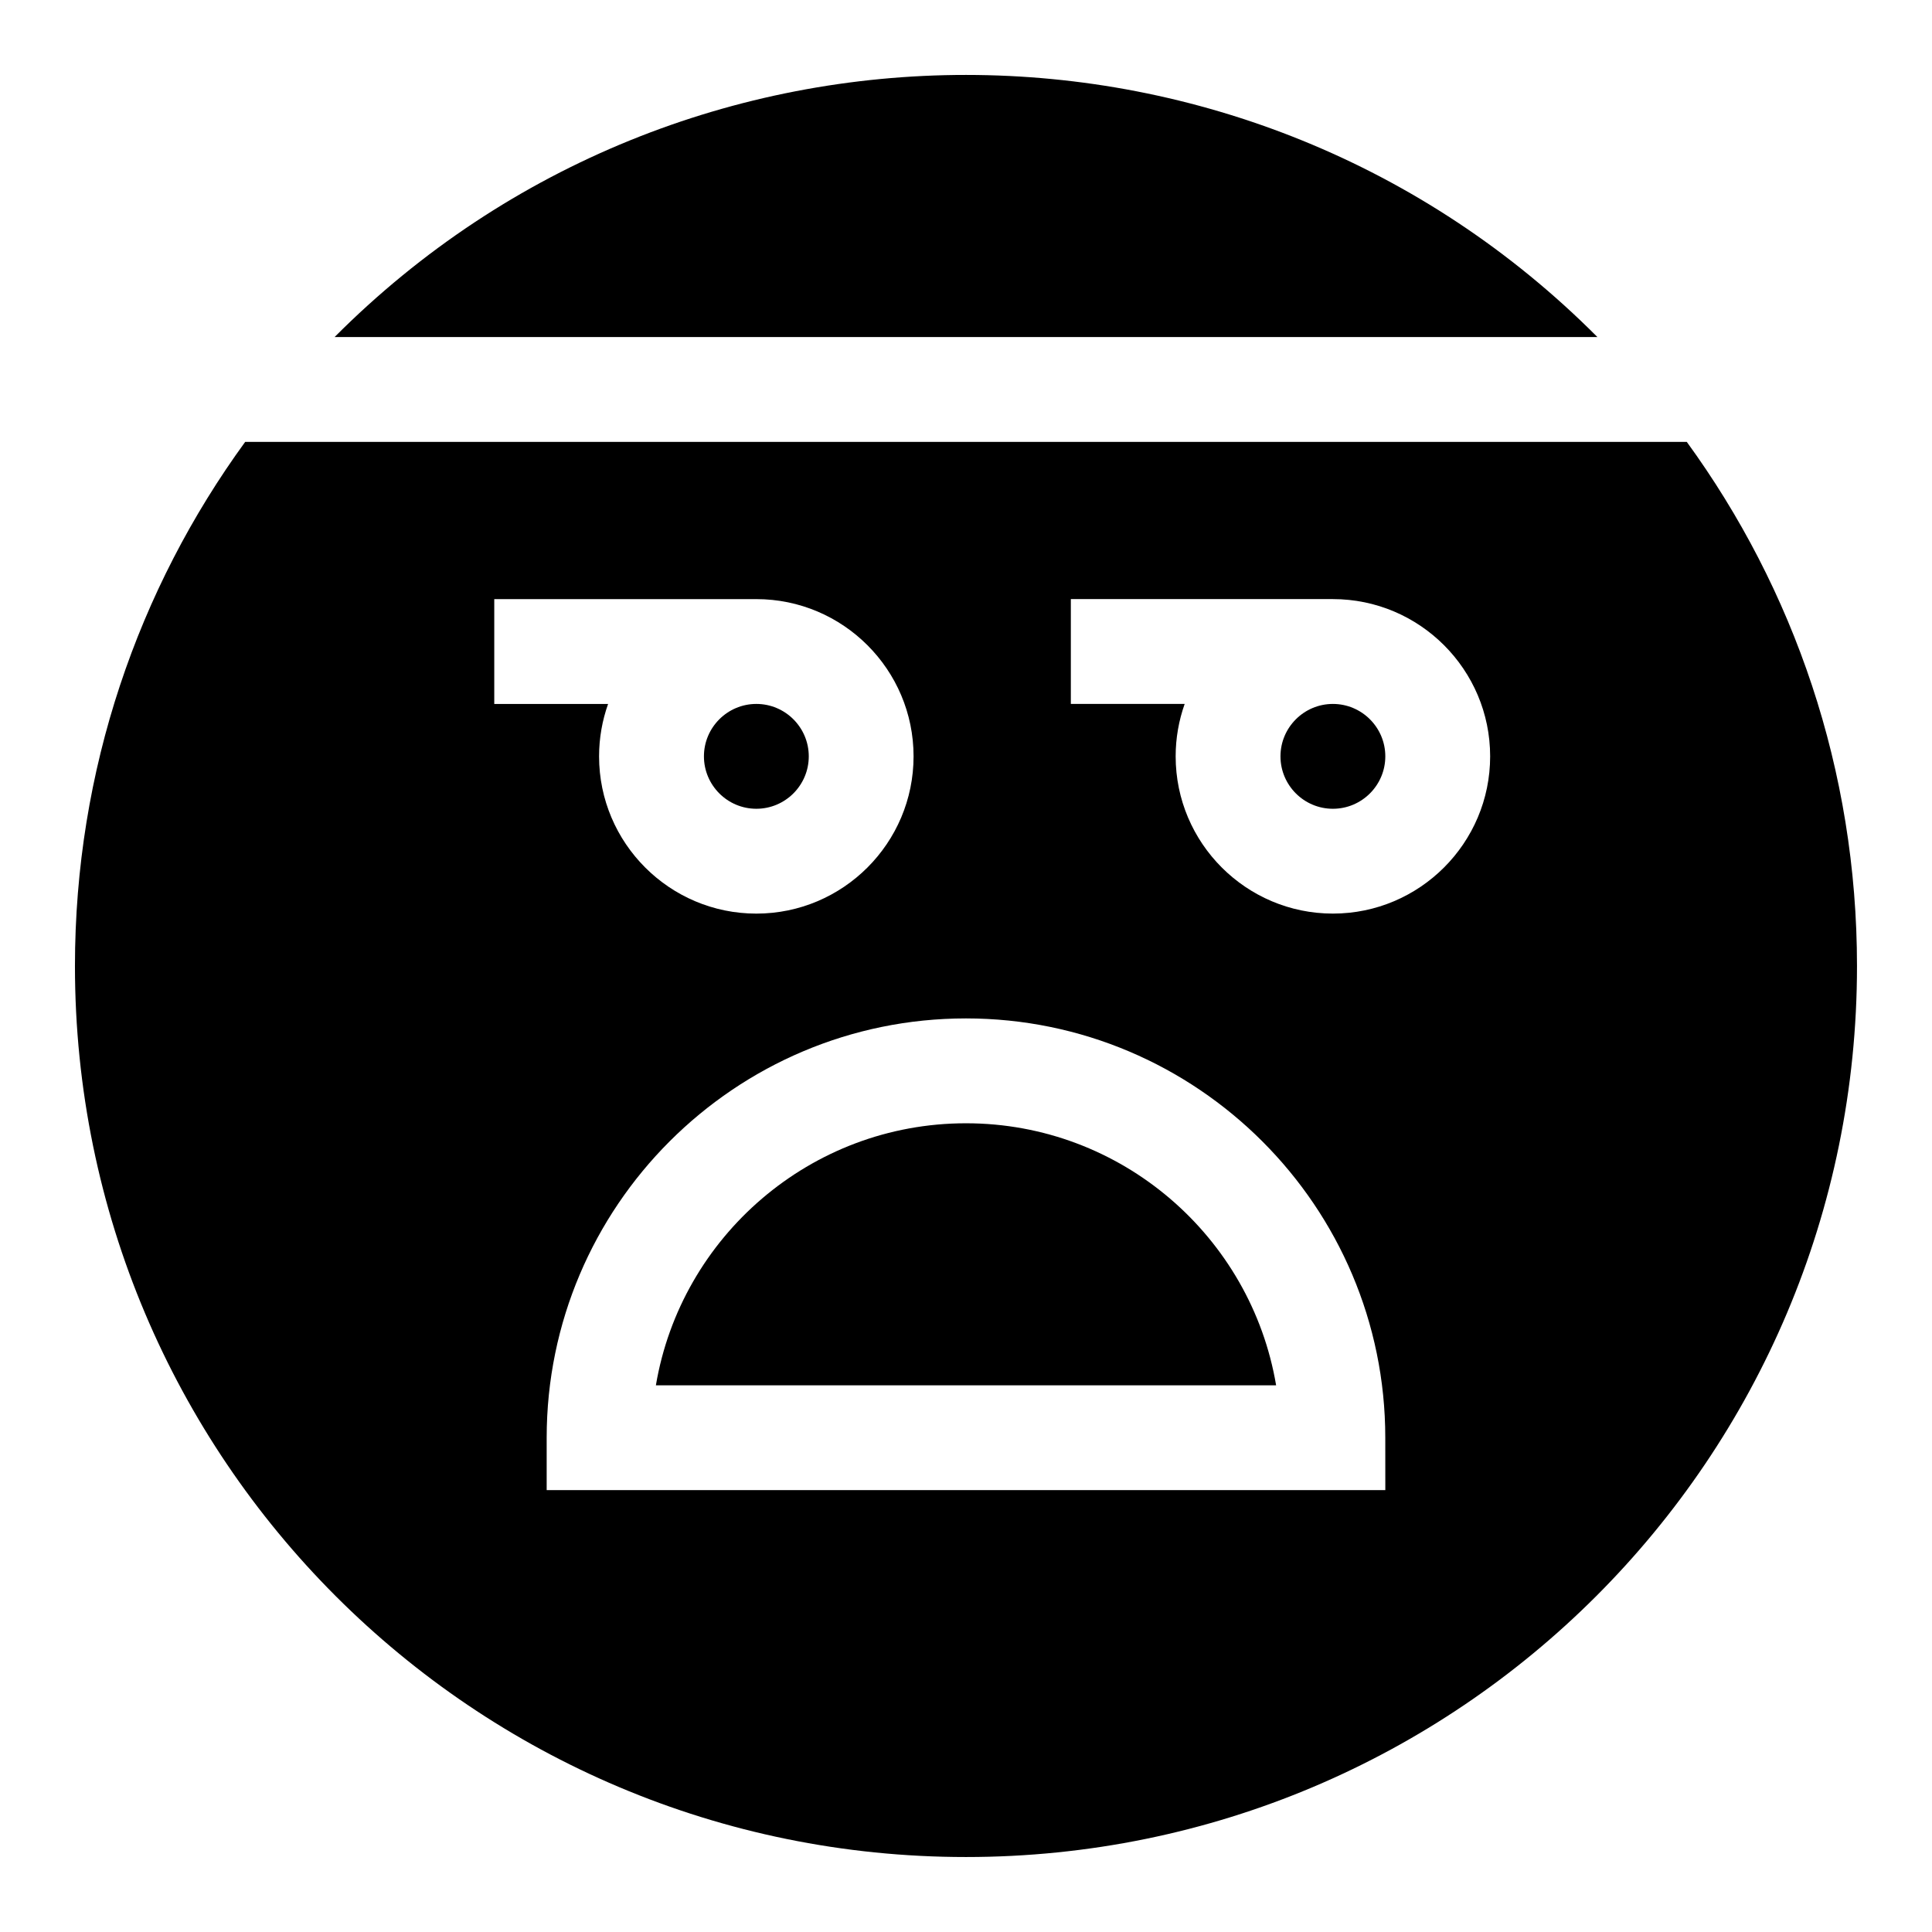
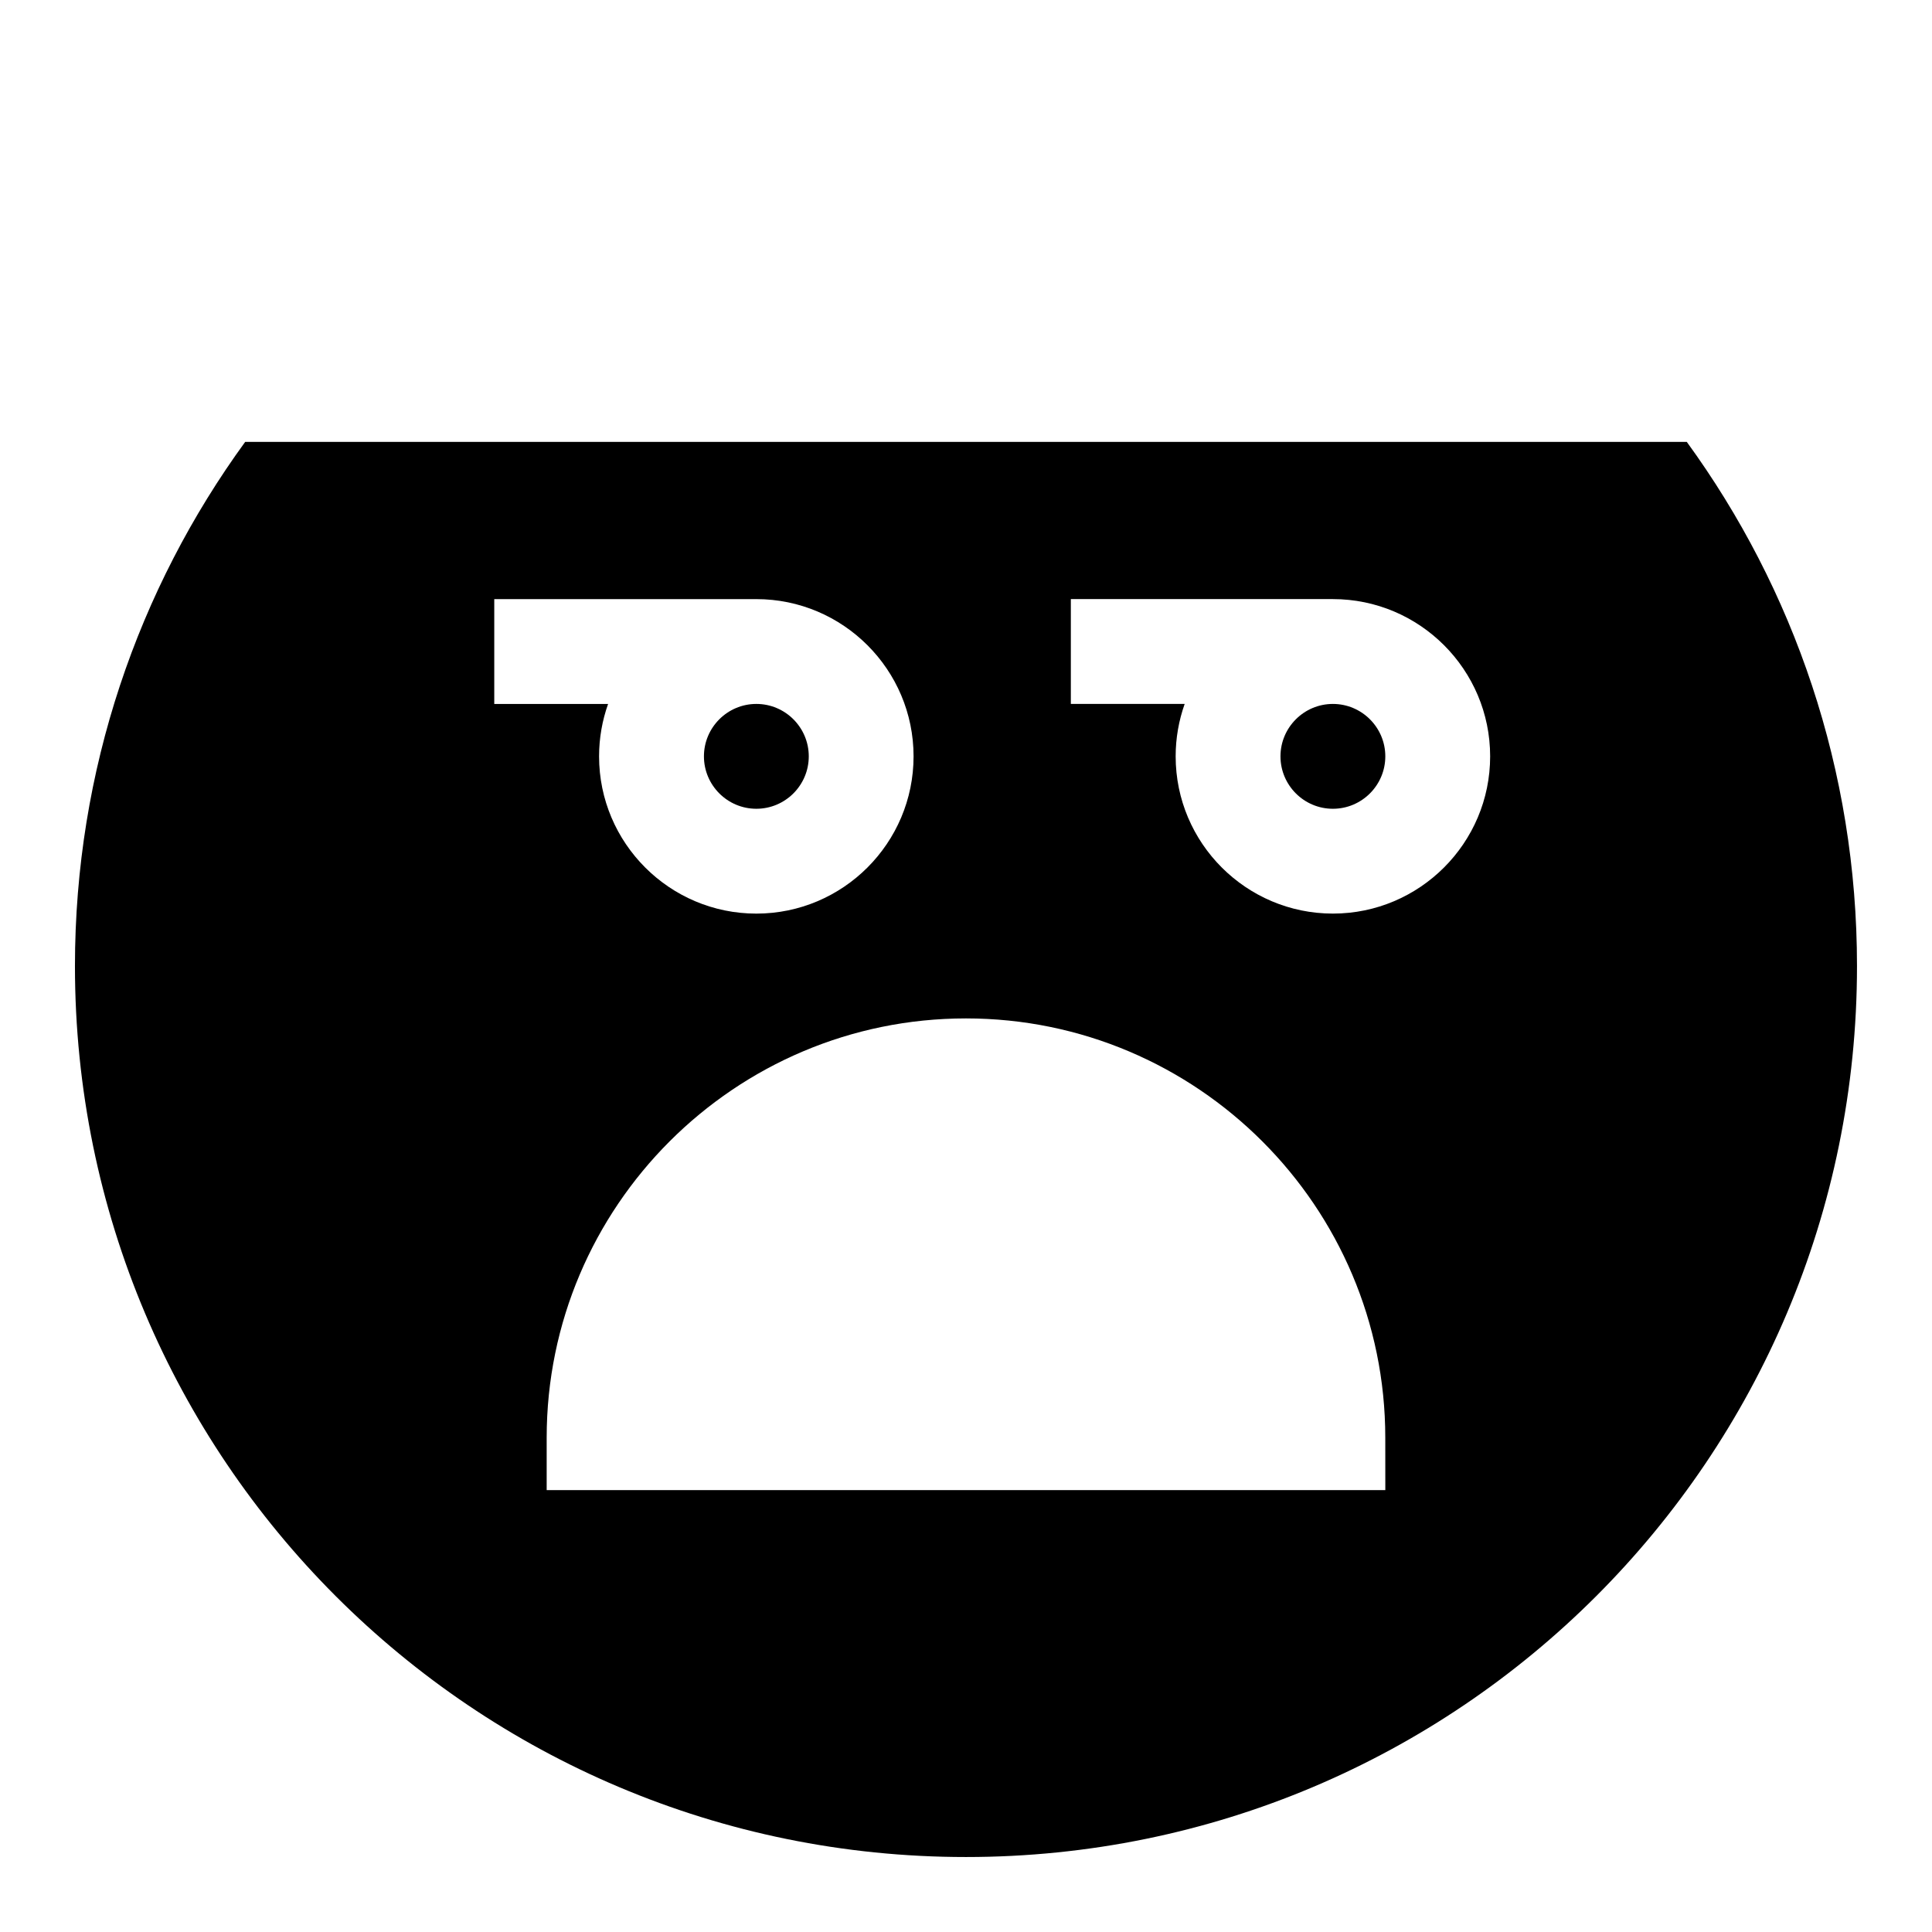
<svg xmlns="http://www.w3.org/2000/svg" fill="#000000" width="800px" height="800px" version="1.1" viewBox="144 144 512 512">
  <g>
-     <path d="m400 441.68c-41.223 0-75.551 30.086-82.184 69.449h164.37c-6.633-39.363-40.961-69.449-82.184-69.449z" />
    <path d="m330.55 344.44c0 7.66 6.231 13.891 13.891 13.891s13.891-6.231 13.891-13.891-6.231-13.891-13.891-13.891-13.891 6.234-13.891 13.891z" />
-     <path d="m567.33 233.32c-92.195-92.551-242.33-92.68-334.66 0z" />
    <path d="m208.98 261.1c-28.371 38.969-45.117 86.961-45.117 138.9 0 130.52 105.63 236.13 236.13 236.13 130.52 0 236.13-105.63 236.13-236.13 0-51.945-16.742-99.934-45.113-138.9zm66.004 41.672h69.449c22.977 0 41.672 18.691 41.672 41.672 0 22.977-18.691 41.672-41.672 41.672-22.977 0-41.672-18.691-41.672-41.672 0-4.871 0.848-9.543 2.391-13.891h-30.168zm236.14 236.13h-222.25v-13.891c0-61.273 49.848-111.12 111.12-111.12 61.273 0 111.12 49.848 111.12 111.12zm-13.891-152.79c-22.977 0-41.672-18.691-41.672-41.672 0-4.871 0.848-9.543 2.391-13.891h-30.168v-27.781h69.449c22.977 0 41.672 18.691 41.672 41.672 0 22.98-18.695 41.672-41.672 41.672z" />
    <path d="m497.23 330.55c-7.66 0-13.891 6.231-13.891 13.891s6.231 13.891 13.891 13.891c7.66 0 13.891-6.231 13.891-13.891 0-7.656-6.231-13.891-13.891-13.891z" />
  </g>
</svg>